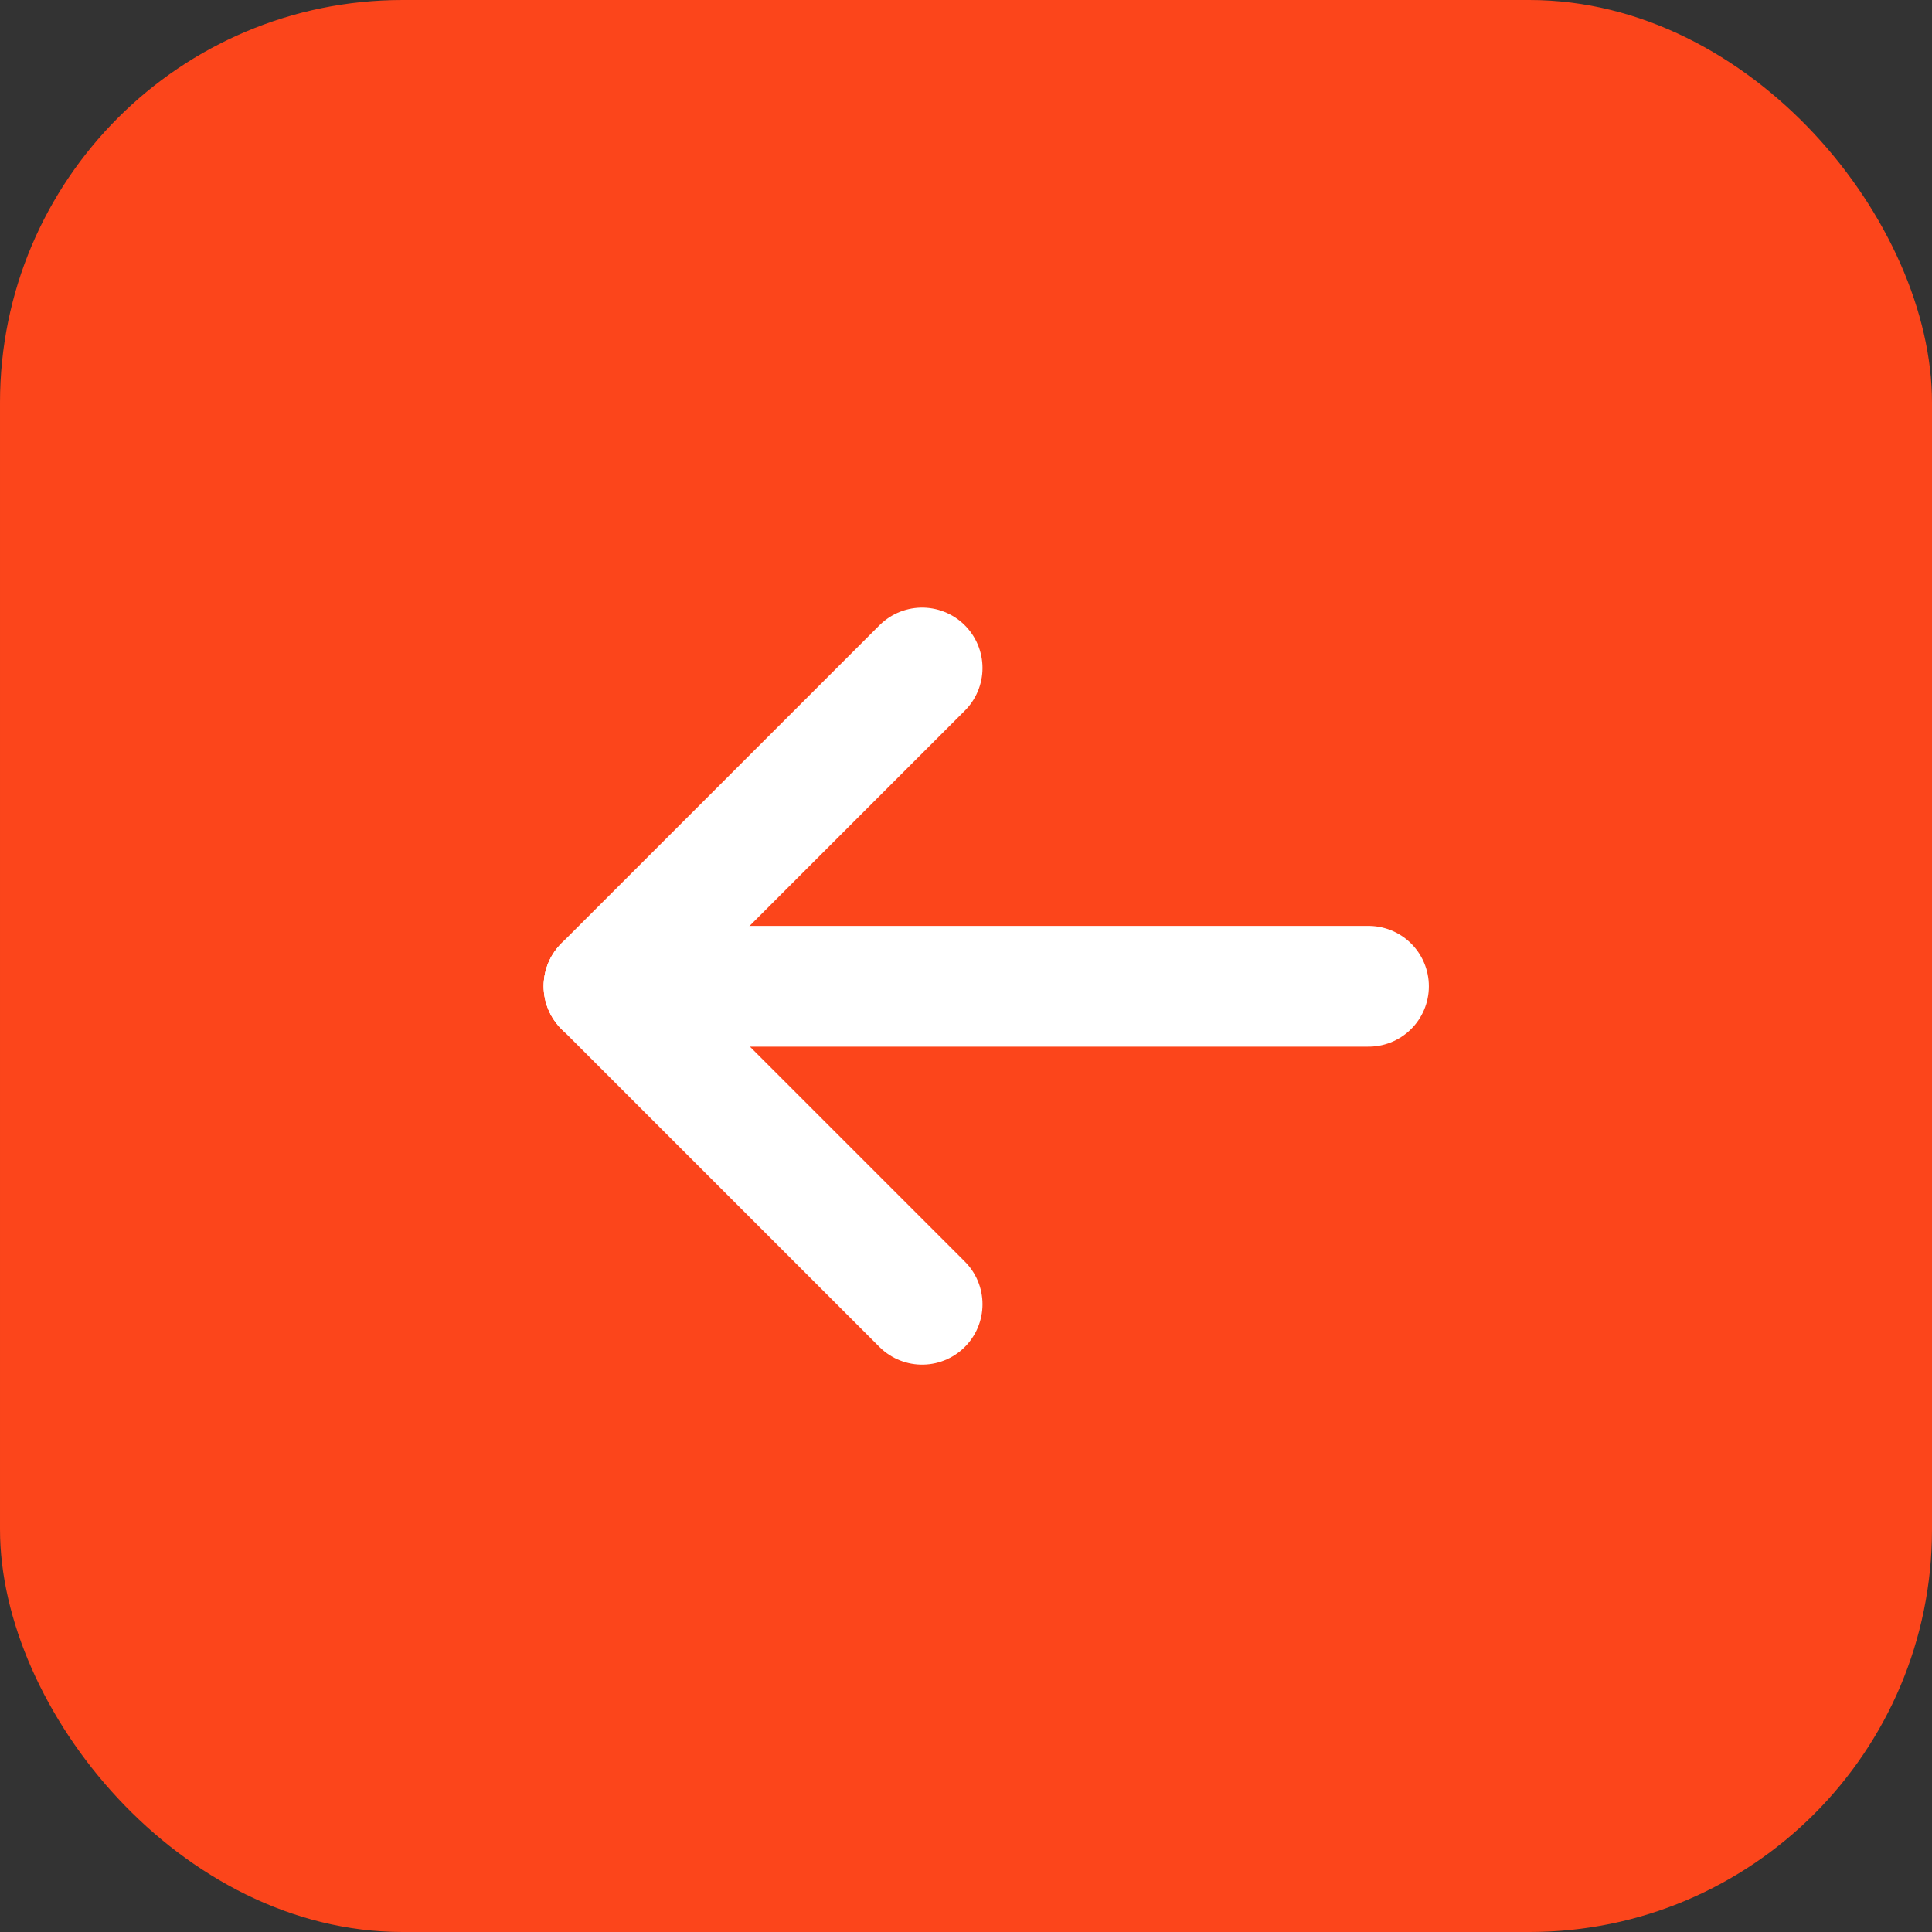
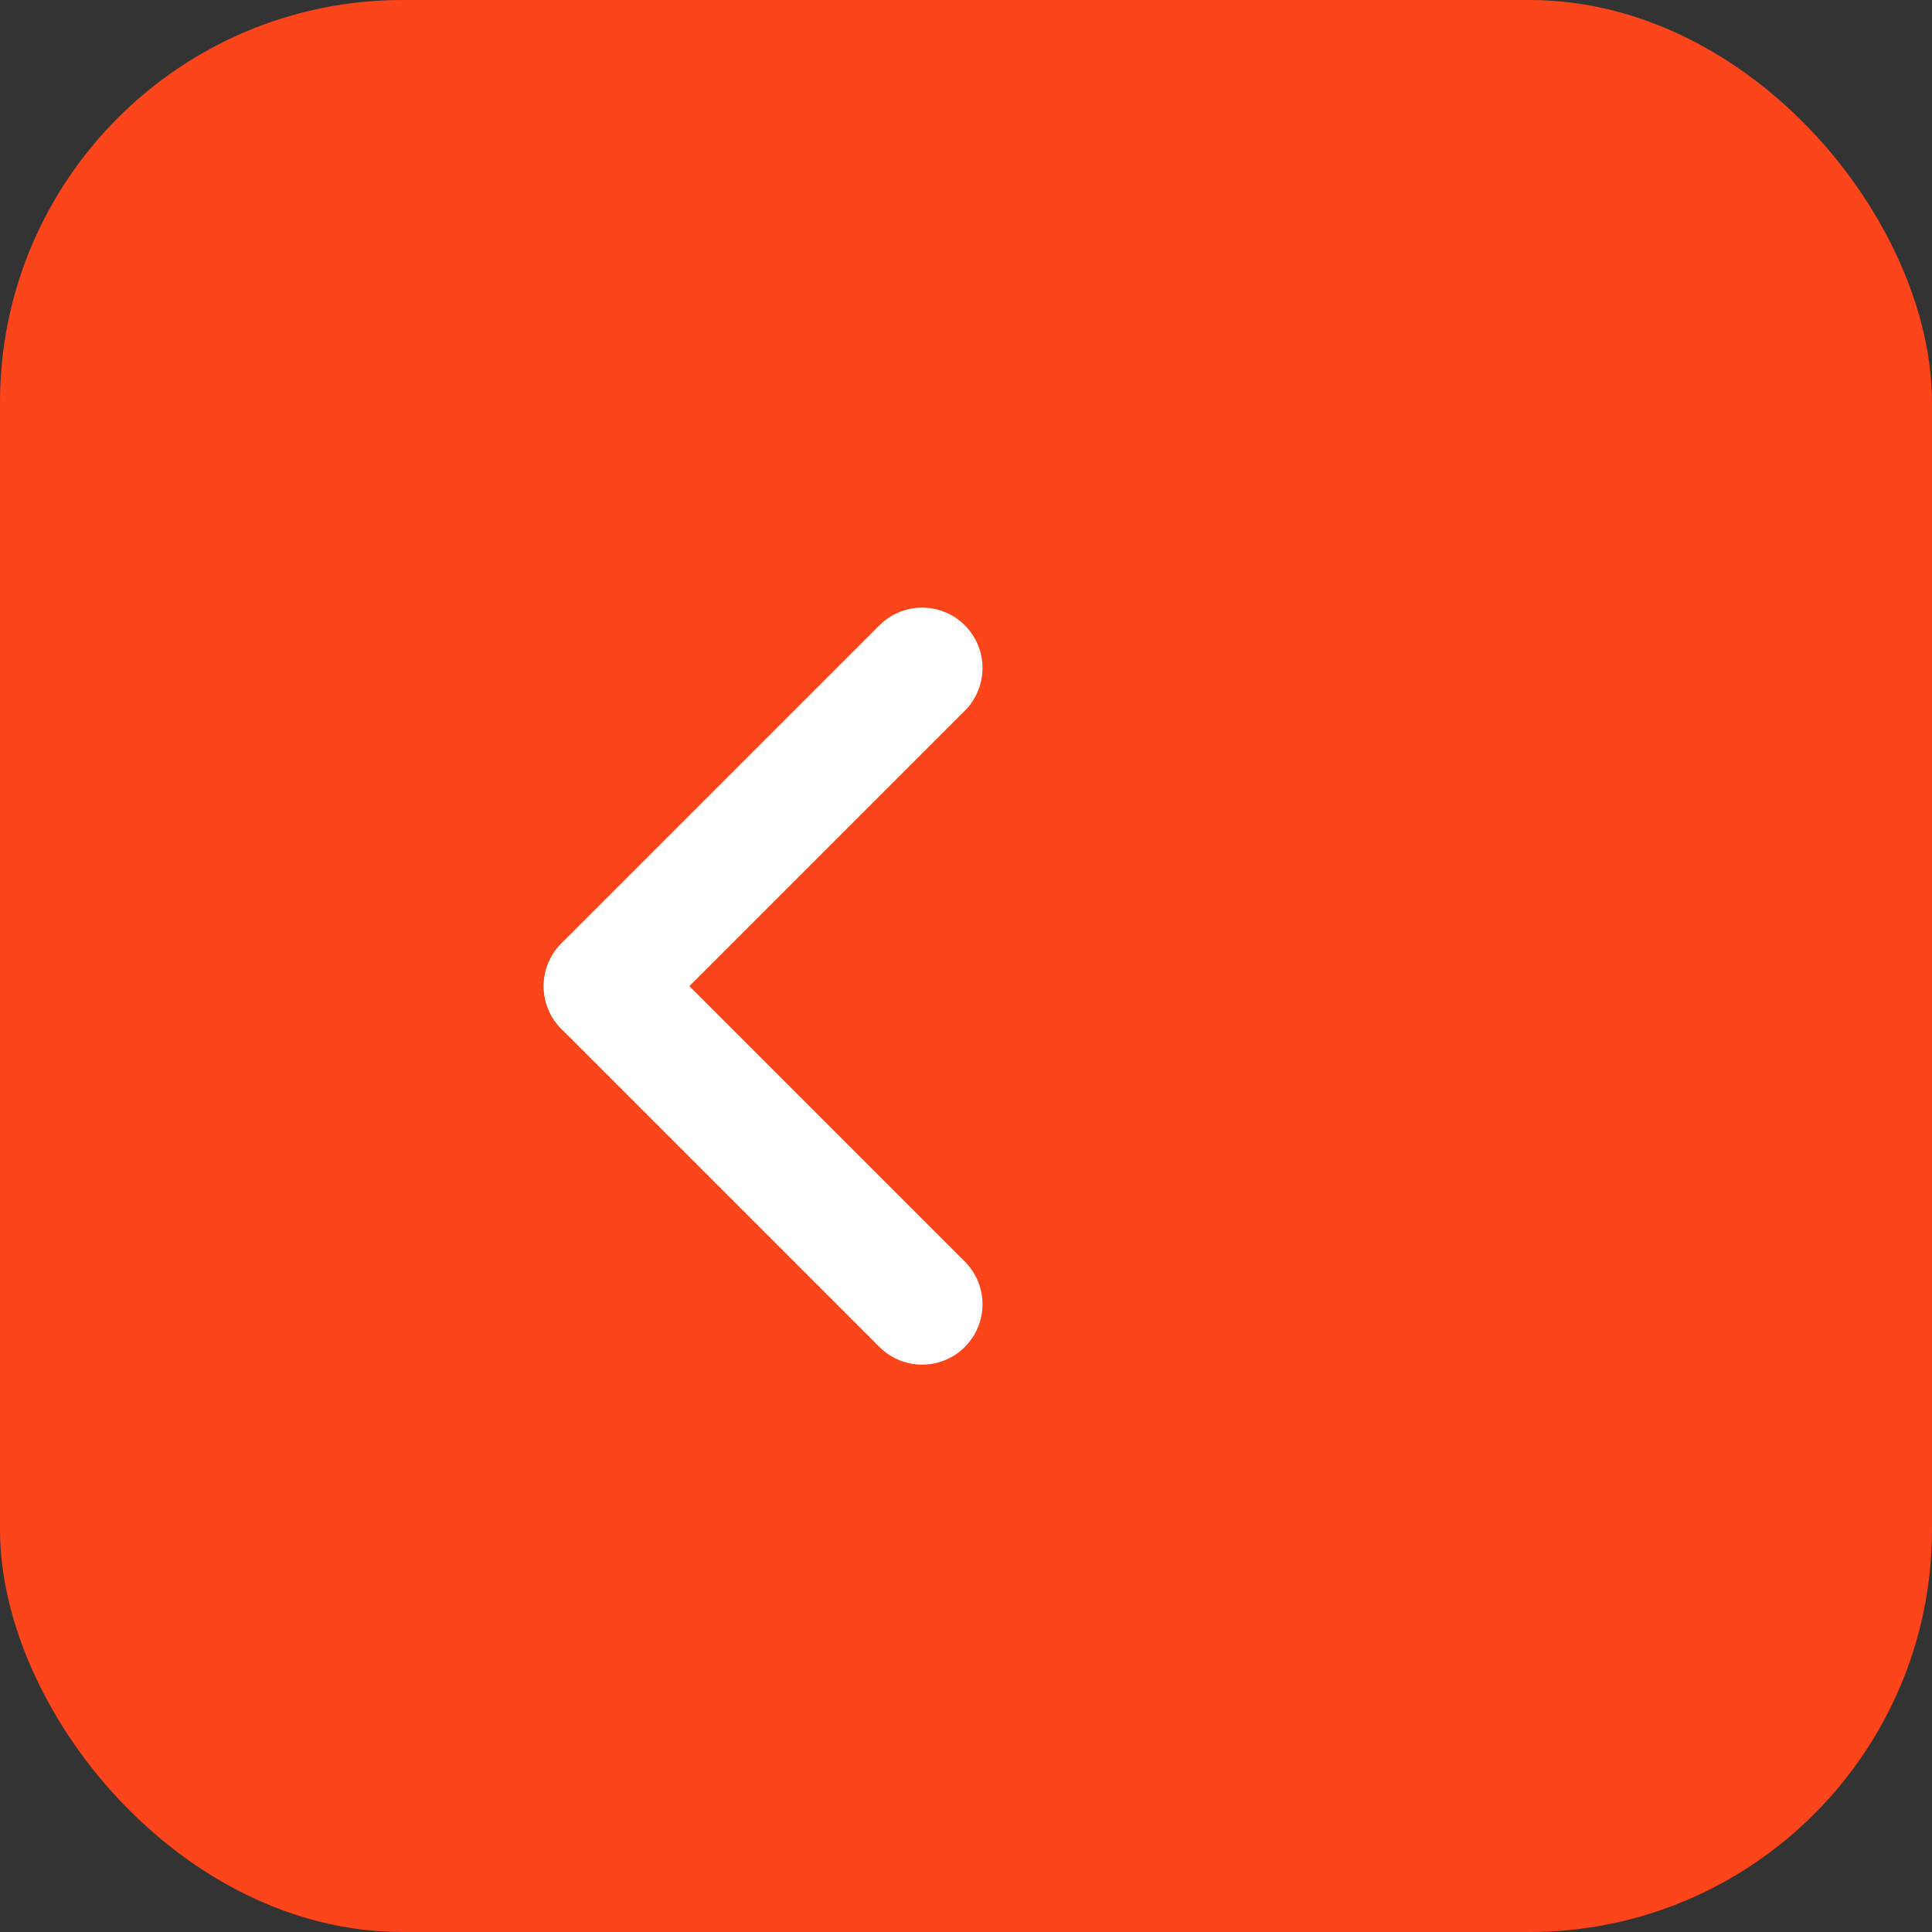
<svg xmlns="http://www.w3.org/2000/svg" width="24" height="24" viewBox="0 0 24 24" fill="none">
  <rect x="0" y="0" width="24" height="24" fill="#333333" stroke="none" />
  <g clip-path="url(#clip0_75_194)">
    <path d="M24 0H0V24H24V0Z" fill="#FC451B" />
-     <path d="M7.503 12.252L17 12.252" stroke="white" stroke-width="1.5" stroke-linecap="round" stroke-linejoin="round" />
    <path d="M11.455 8.298L7.504 12.249" stroke="white" stroke-width="1.5" stroke-linecap="round" stroke-linejoin="round" />
    <path d="M11.455 16.202L7.504 12.251" stroke="white" stroke-width="1.5" stroke-linecap="round" stroke-linejoin="round" />
  </g>
  <defs>
    <clipPath id="clip0_75_194">
      <rect x="24" y="24" width="24" height="24" rx="5" transform="rotate(180 24 24)" fill="white" />
    </clipPath>
  </defs>
</svg>